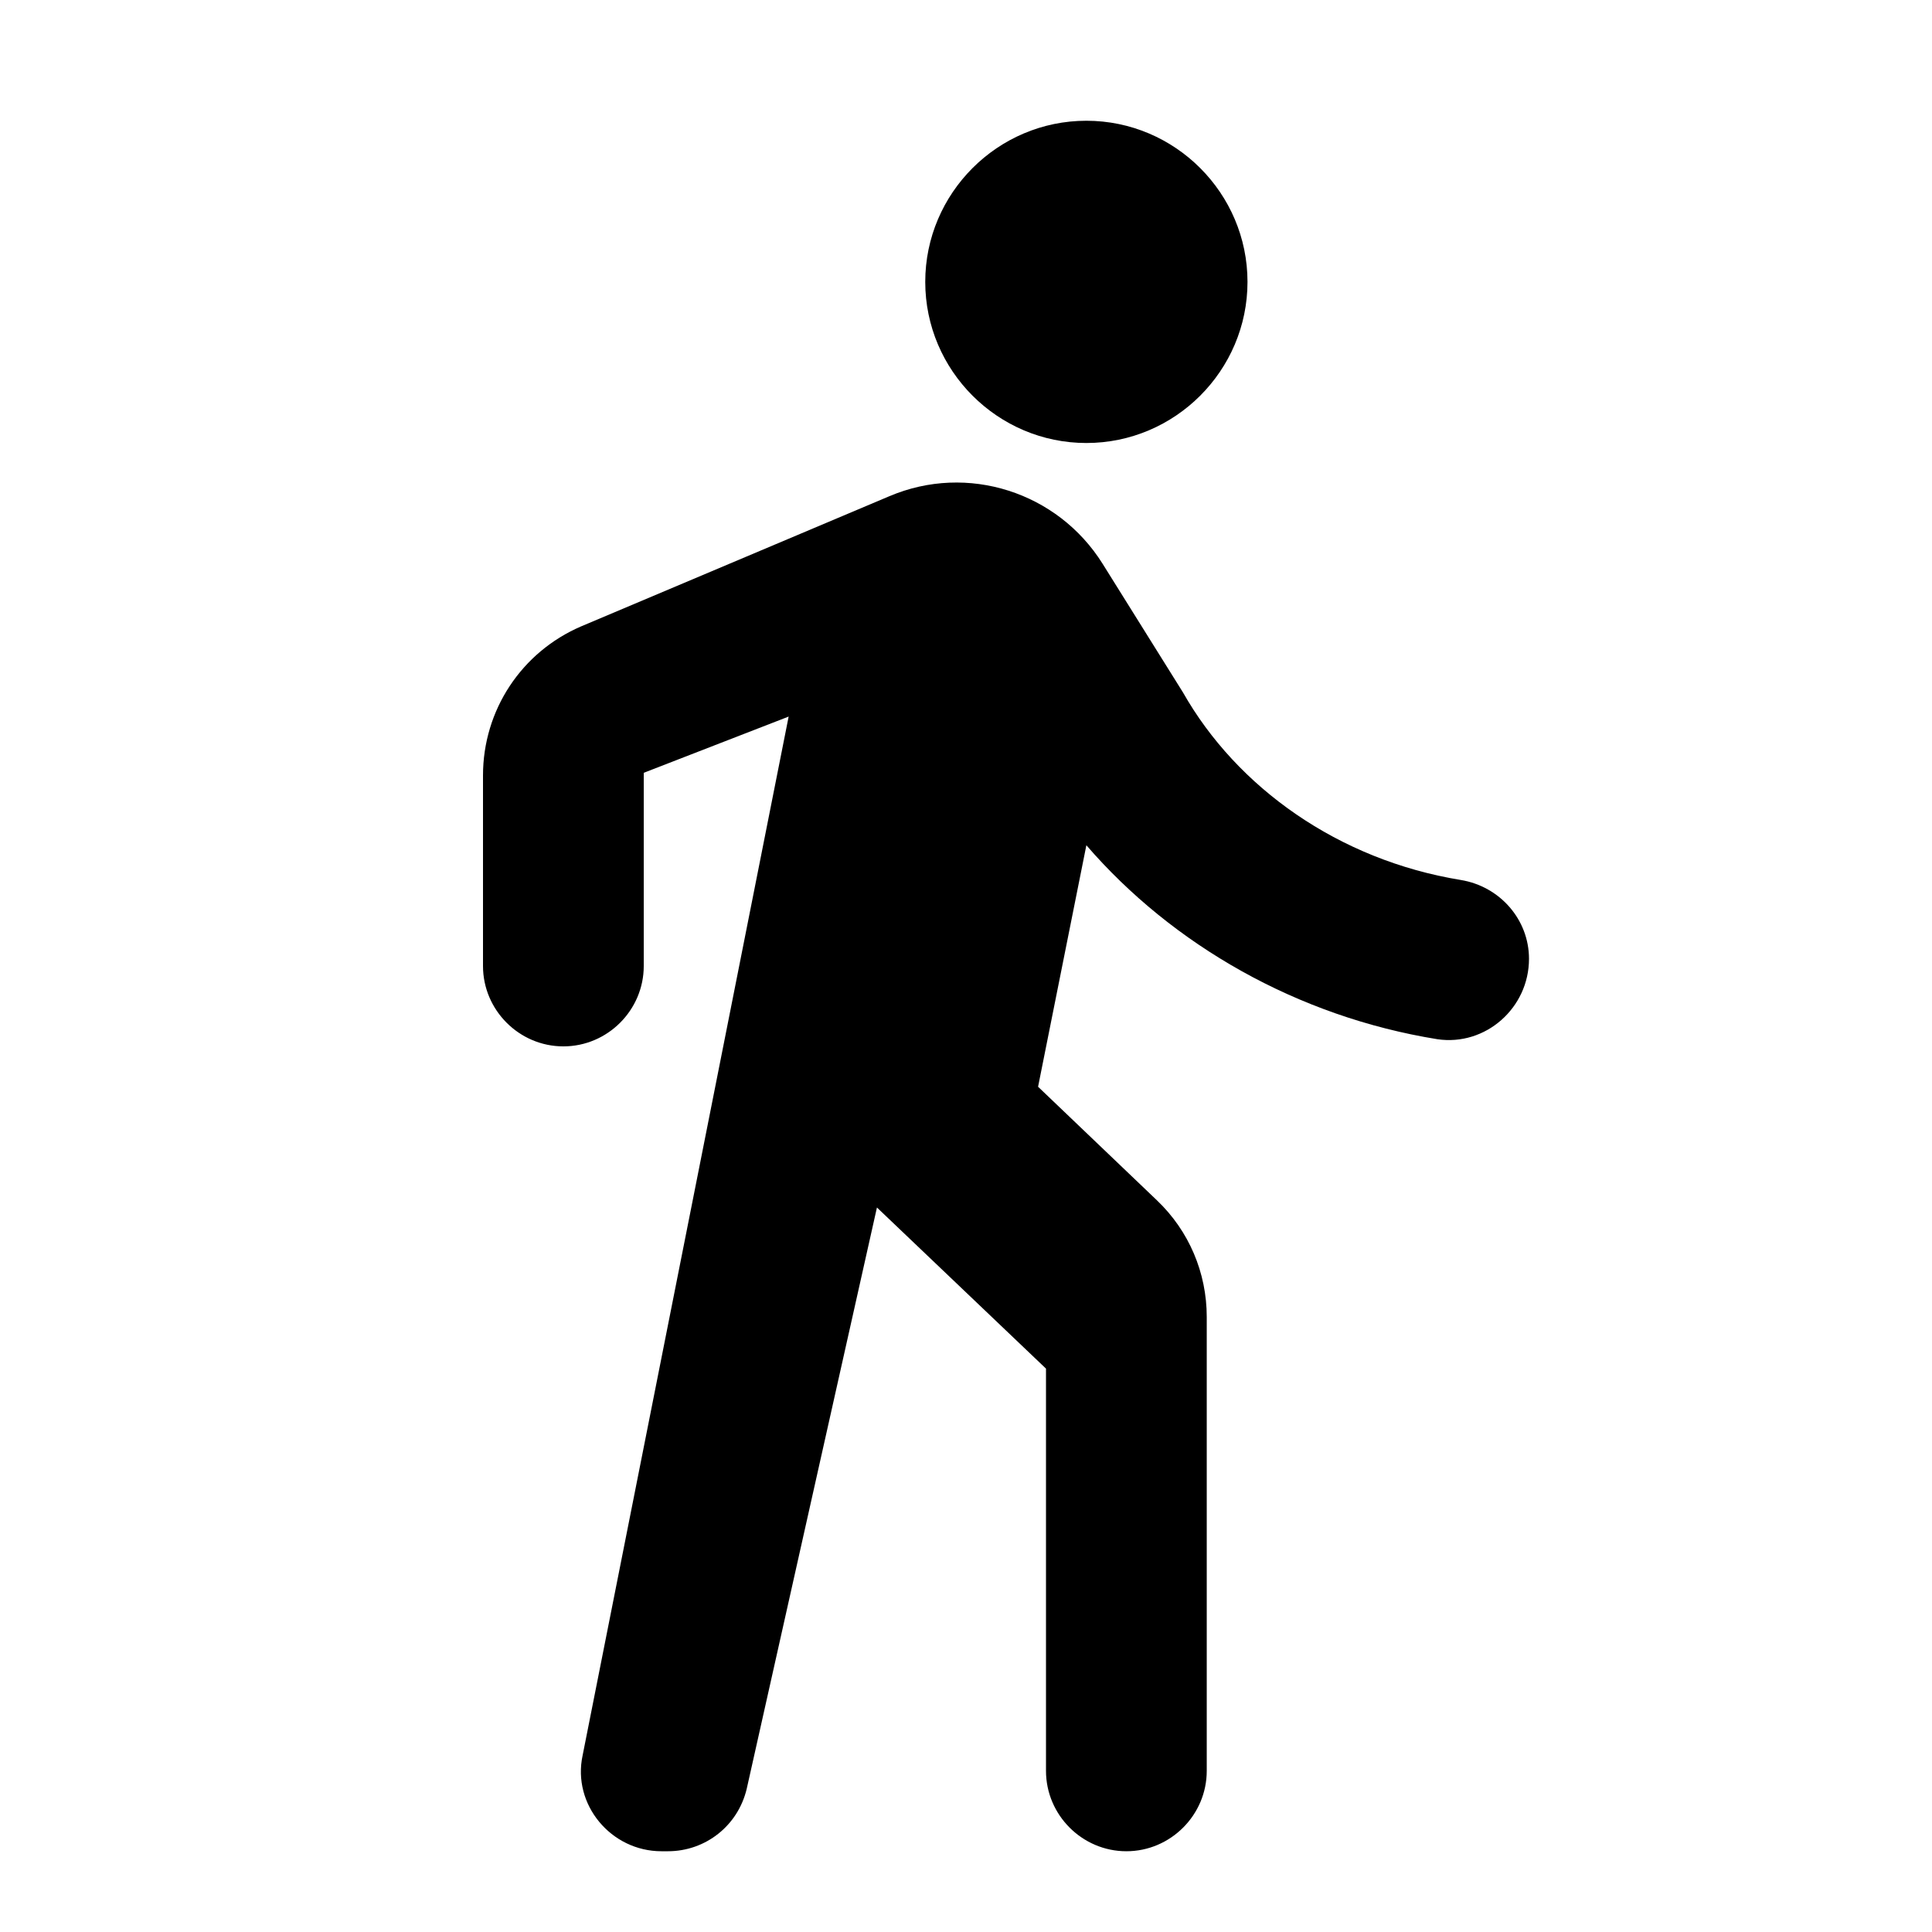
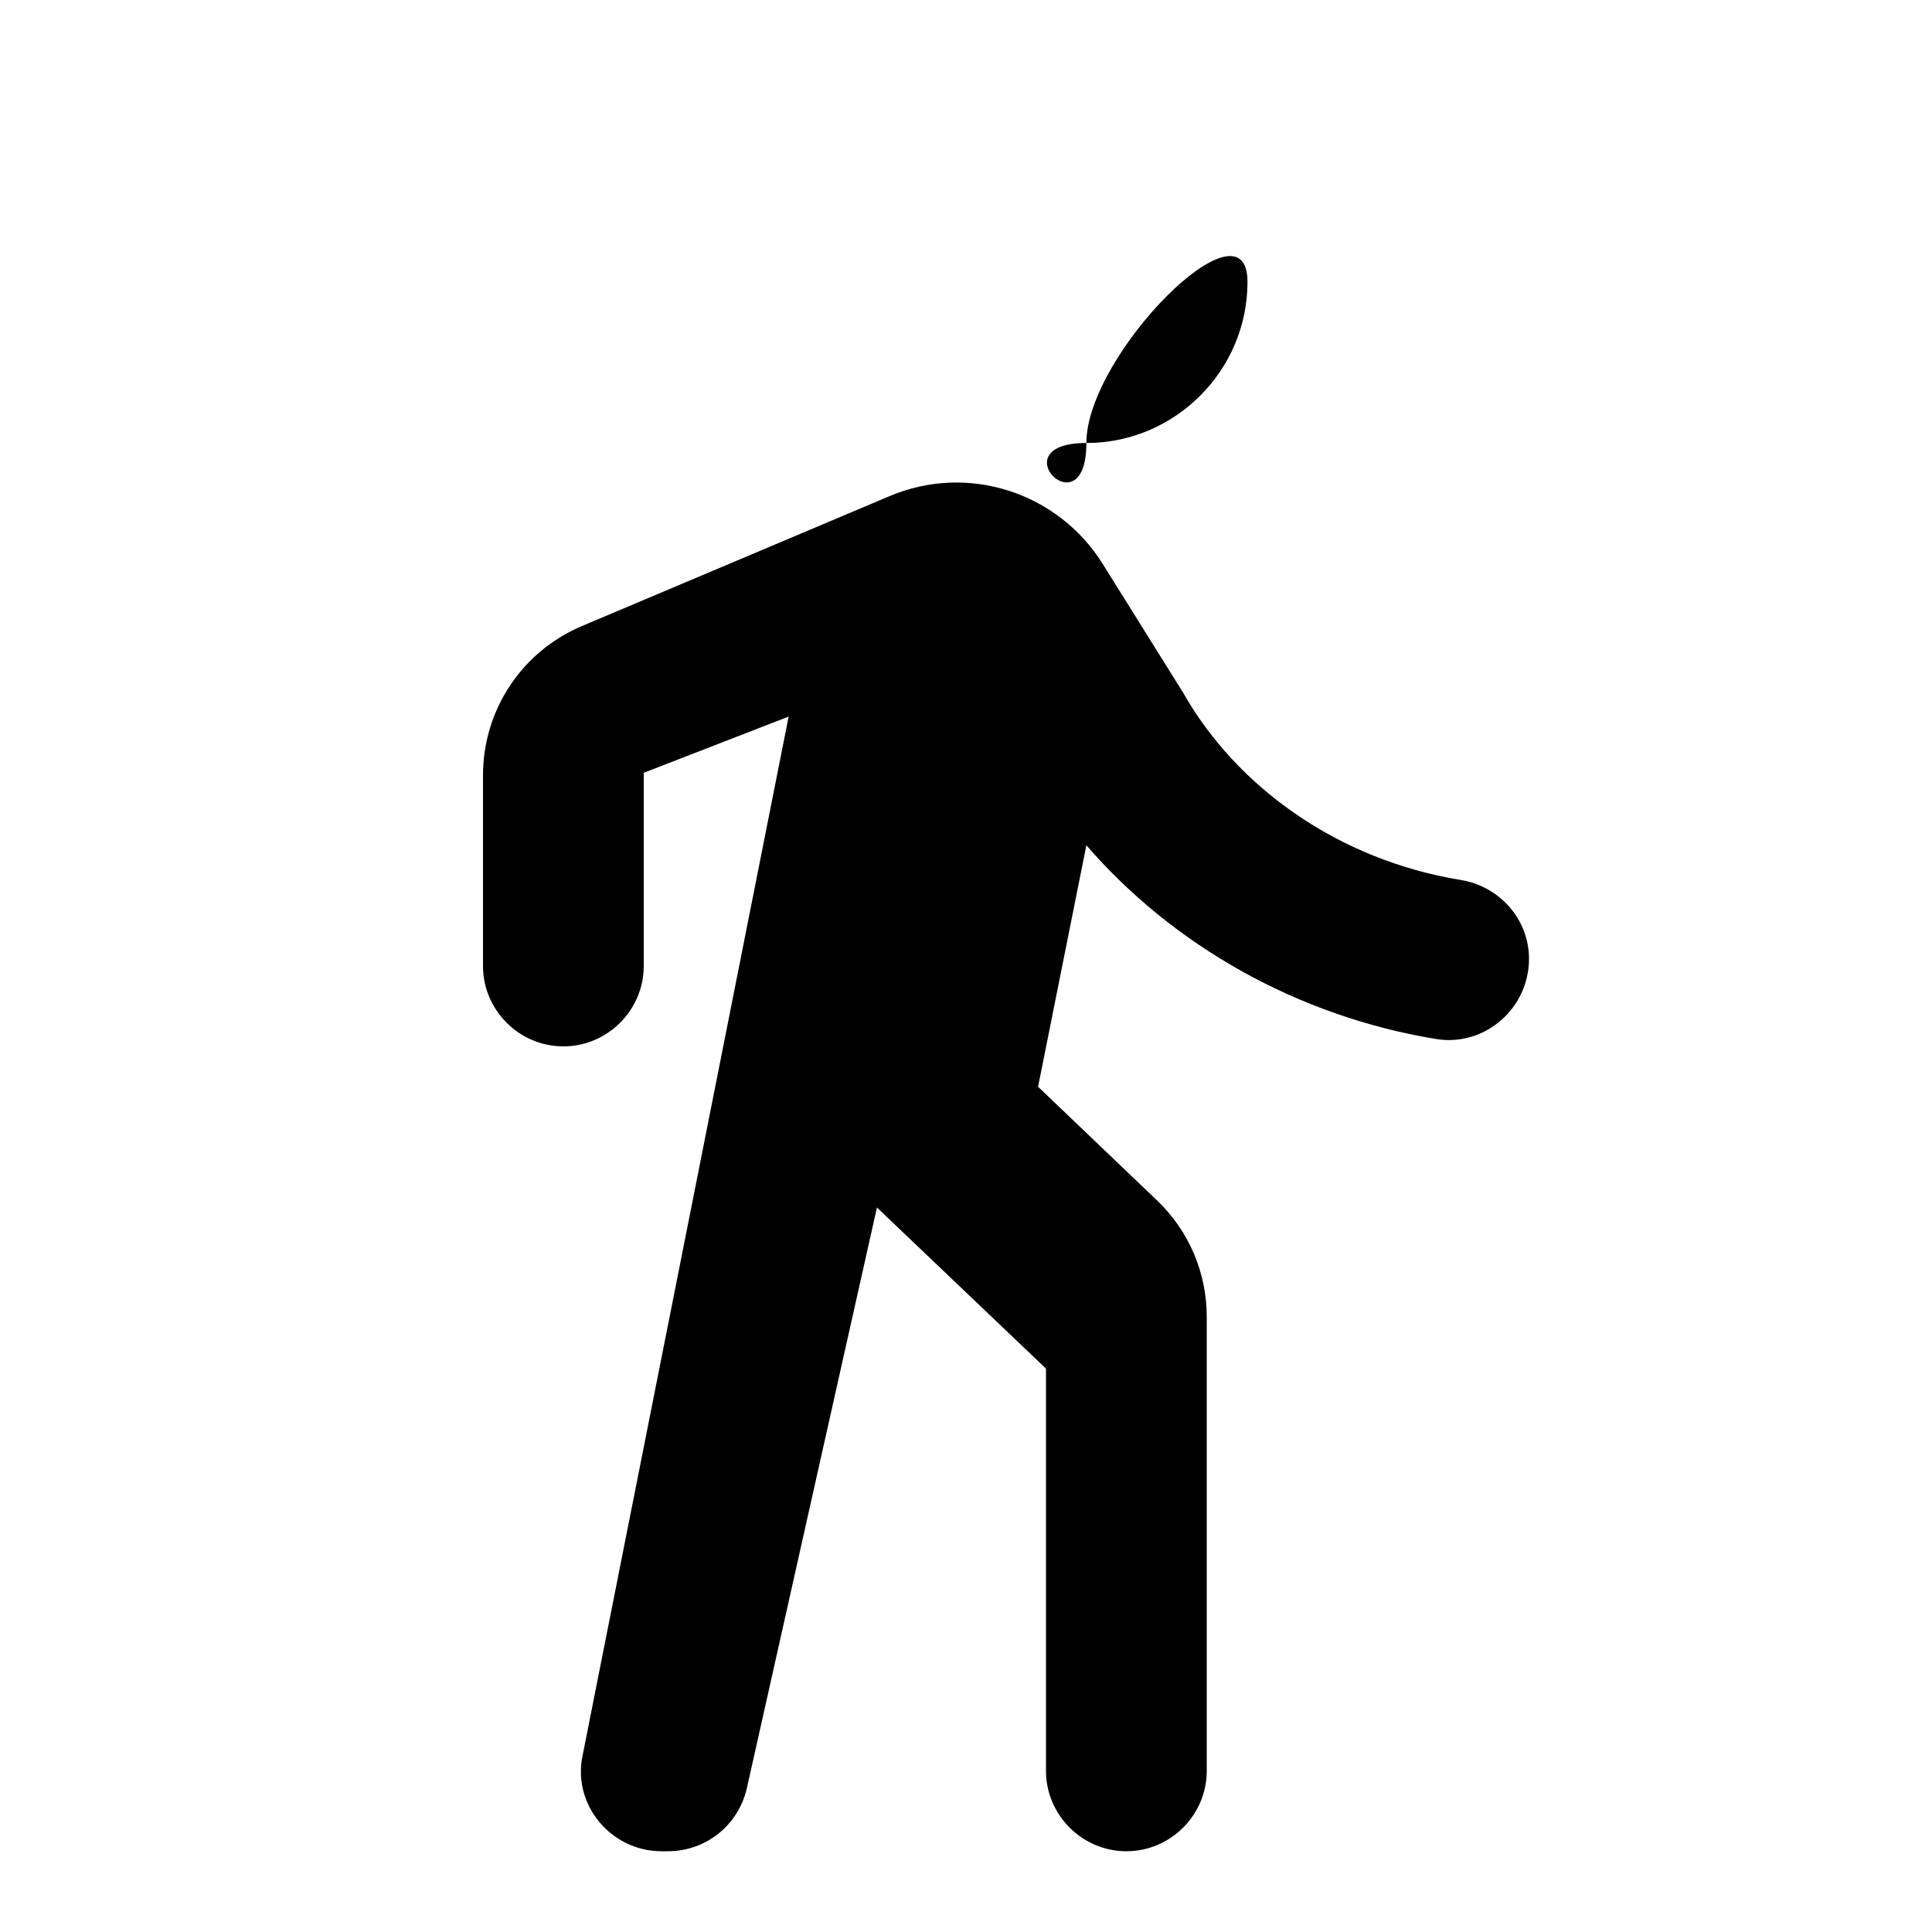
<svg xmlns="http://www.w3.org/2000/svg" version="1.1" id="Laag_1" x="0px" y="0px" viewBox="0 0 512 512">

	.st0{fill-rule:evenodd;clip-rule:evenodd;fill:#1D1D1B;}

<g id="Capa_1">
</g>
  <g id="Laag_1_00000092418599062741237900000007034964932083149469_">
    <g id="Icons">
      <g id="Rounded" transform="translate(-209, -3123)">
        <g id="Maps" transform="translate(100, 3068)">
          <g id="_x2D_Round-_x2F_-Maps-_x2F_-directions_x5F_walk" transform="translate(103, 54)">
            <g>
-               <path id="_xD83D__xDD39_-Icon-Color" class="st0" d="M293.9,118.4c23.5,0,42.7-19.2,42.7-42.7S317.4,33,293.9,33        s-42.7,19.2-42.7,42.7S270.4,118.4,293.9,118.4z M215,190.9l-54.6,275.3c-2.8,13,7.5,25.4,20.9,25.4h1.7        c10,0,18.6-6.8,20.9-16.6l34.5-154l44.8,42.7v106.6c0,11.7,9.6,21.3,21.3,21.3c11.7,0,21.3-9.6,21.3-21.3V350        c0-11.7-4.7-22.8-13.2-30.9L281.1,289l12.8-64c22.8,26.4,55.9,45.4,93,51.4c12.8,1.9,24.3-8.3,24.3-21.3        c0-10.4-7.7-19.2-18.1-20.9c-32.4-5.3-59.3-24.5-73.6-49.7l-21.3-34.1c-11.9-19-35.8-26.7-56.5-17.9L160,167        c-15.8,6.8-26,22.2-26,39.5V257c0,11.7,9.6,21.3,21.3,21.3s21.3-9.6,21.3-21.3v-51.2L215,190.9z" />
+               <path id="_xD83D__xDD39_-Icon-Color" class="st0" d="M293.9,118.4c23.5,0,42.7-19.2,42.7-42.7s-42.7,19.2-42.7,42.7S270.4,118.4,293.9,118.4z M215,190.9l-54.6,275.3c-2.8,13,7.5,25.4,20.9,25.4h1.7        c10,0,18.6-6.8,20.9-16.6l34.5-154l44.8,42.7v106.6c0,11.7,9.6,21.3,21.3,21.3c11.7,0,21.3-9.6,21.3-21.3V350        c0-11.7-4.7-22.8-13.2-30.9L281.1,289l12.8-64c22.8,26.4,55.9,45.4,93,51.4c12.8,1.9,24.3-8.3,24.3-21.3        c0-10.4-7.7-19.2-18.1-20.9c-32.4-5.3-59.3-24.5-73.6-49.7l-21.3-34.1c-11.9-19-35.8-26.7-56.5-17.9L160,167        c-15.8,6.8-26,22.2-26,39.5V257c0,11.7,9.6,21.3,21.3,21.3s21.3-9.6,21.3-21.3v-51.2L215,190.9z" />
            </g>
          </g>
        </g>
      </g>
    </g>
  </g>
</svg>